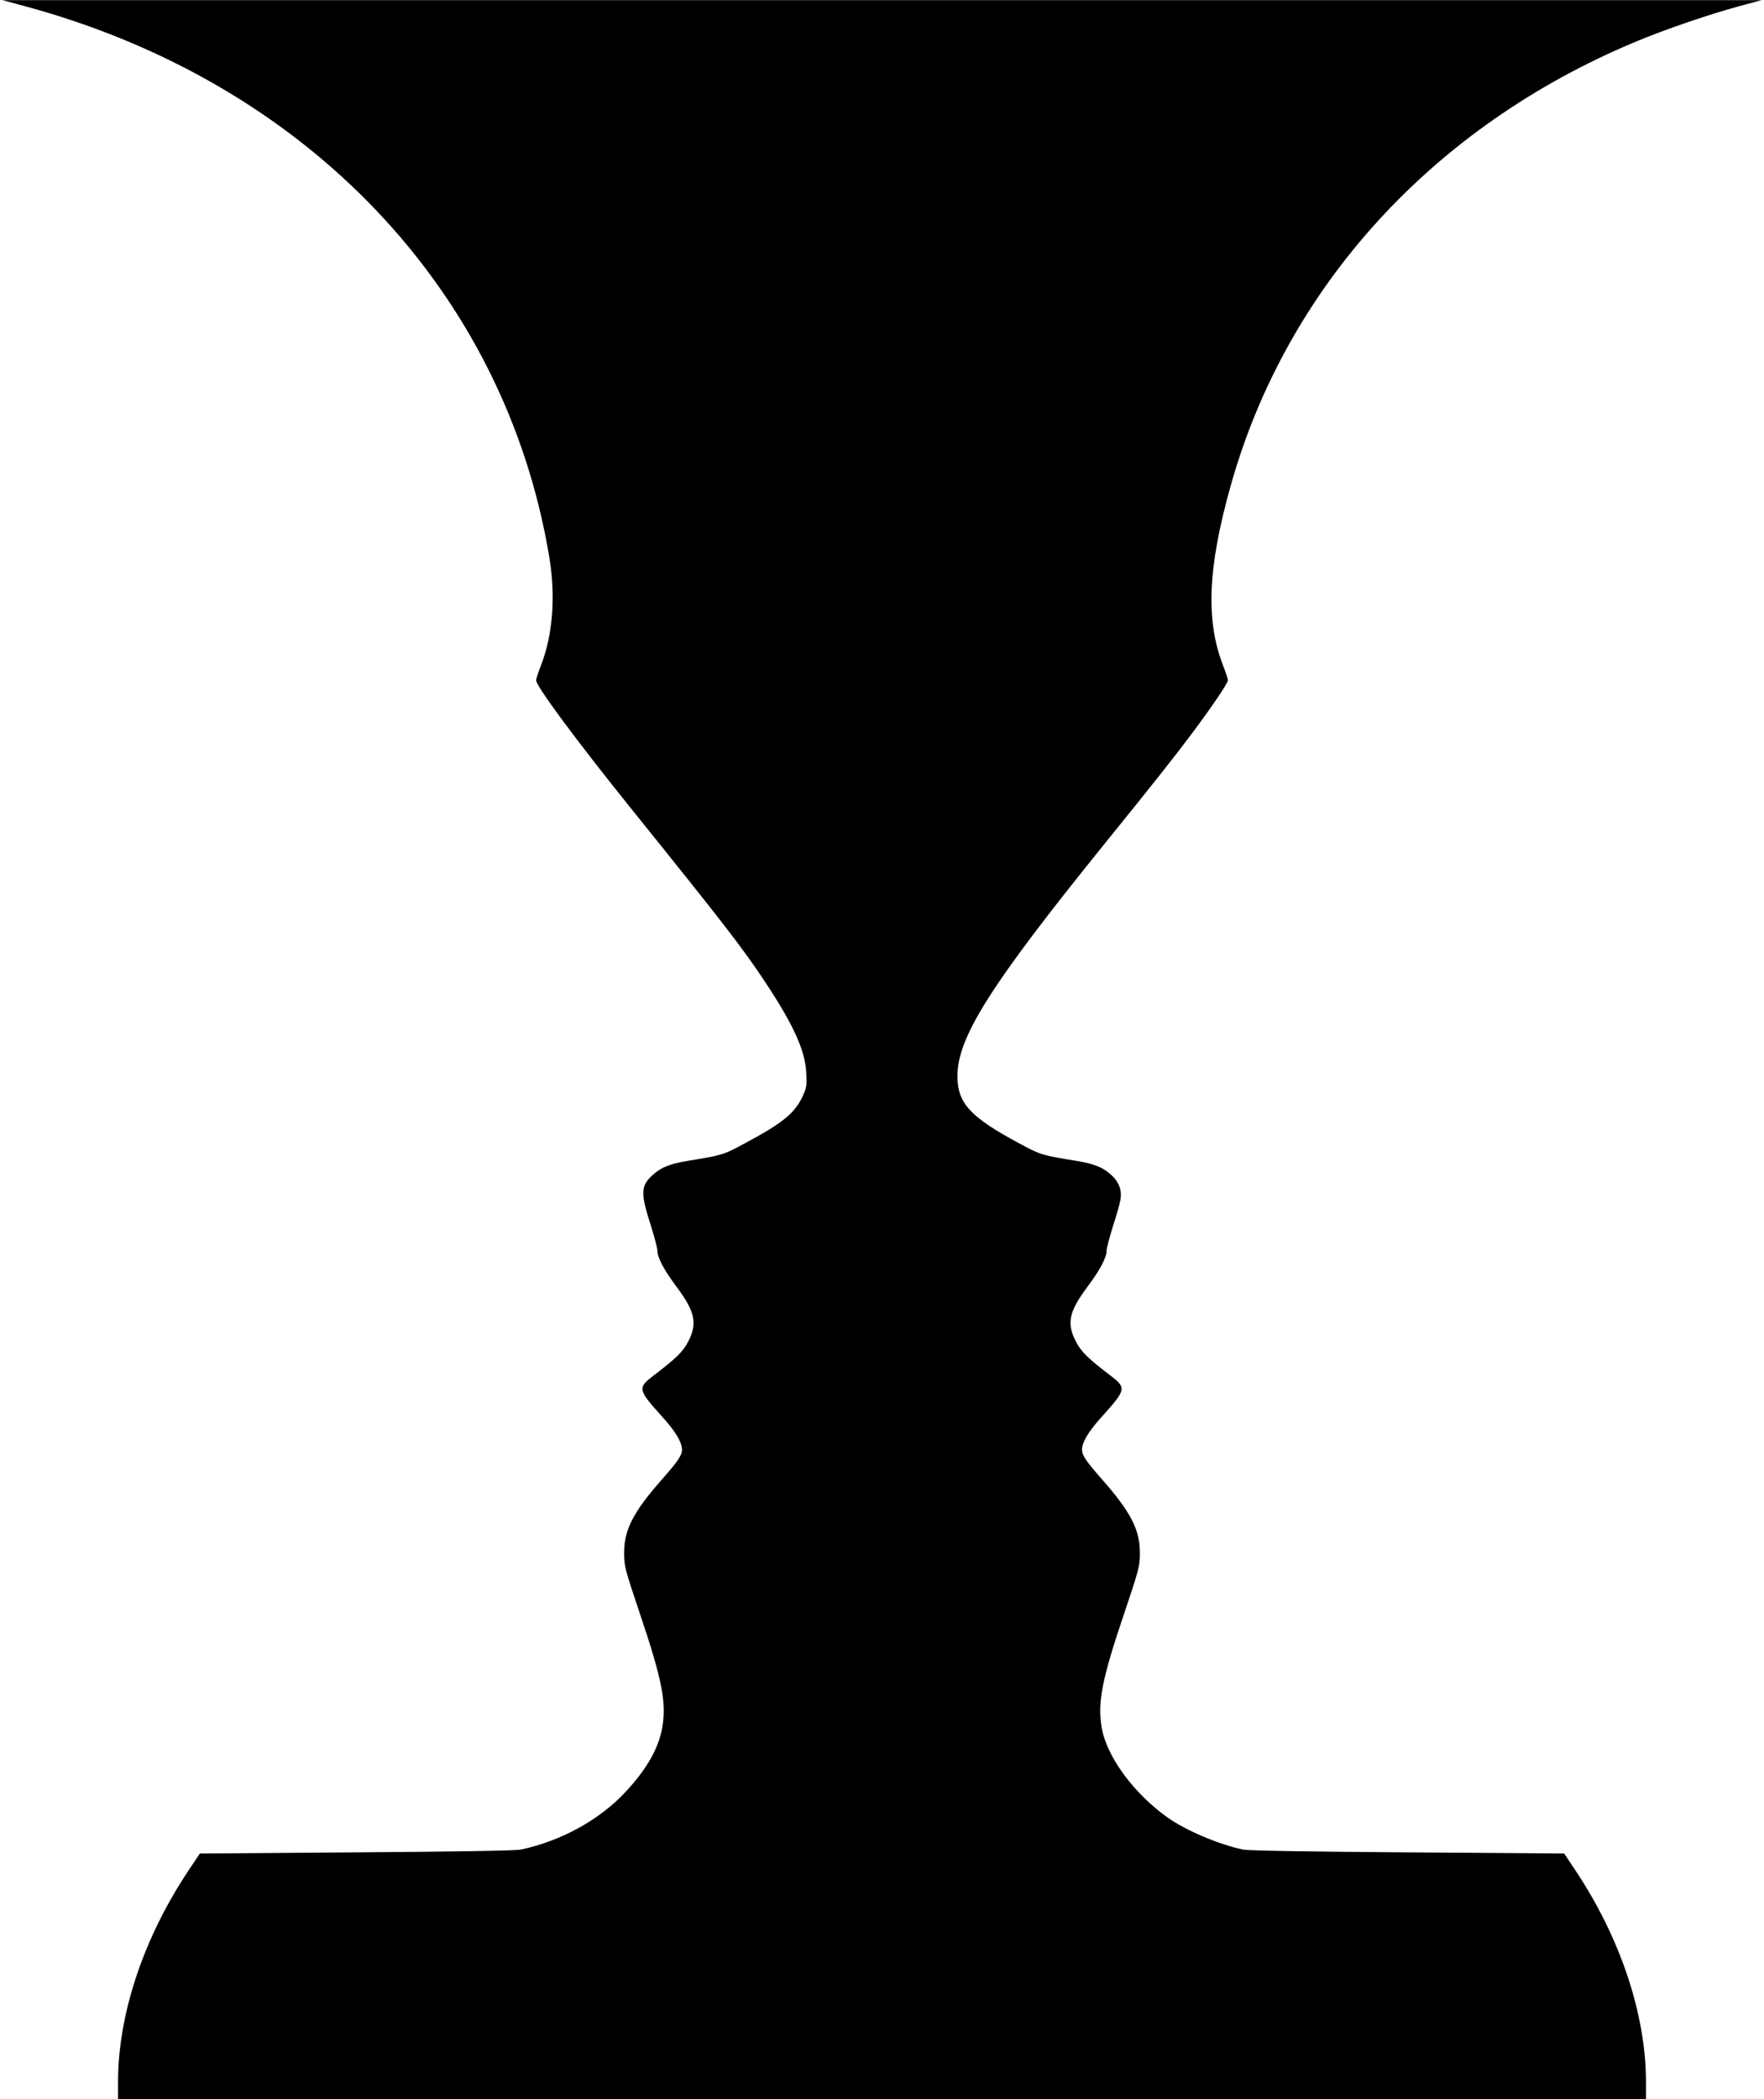
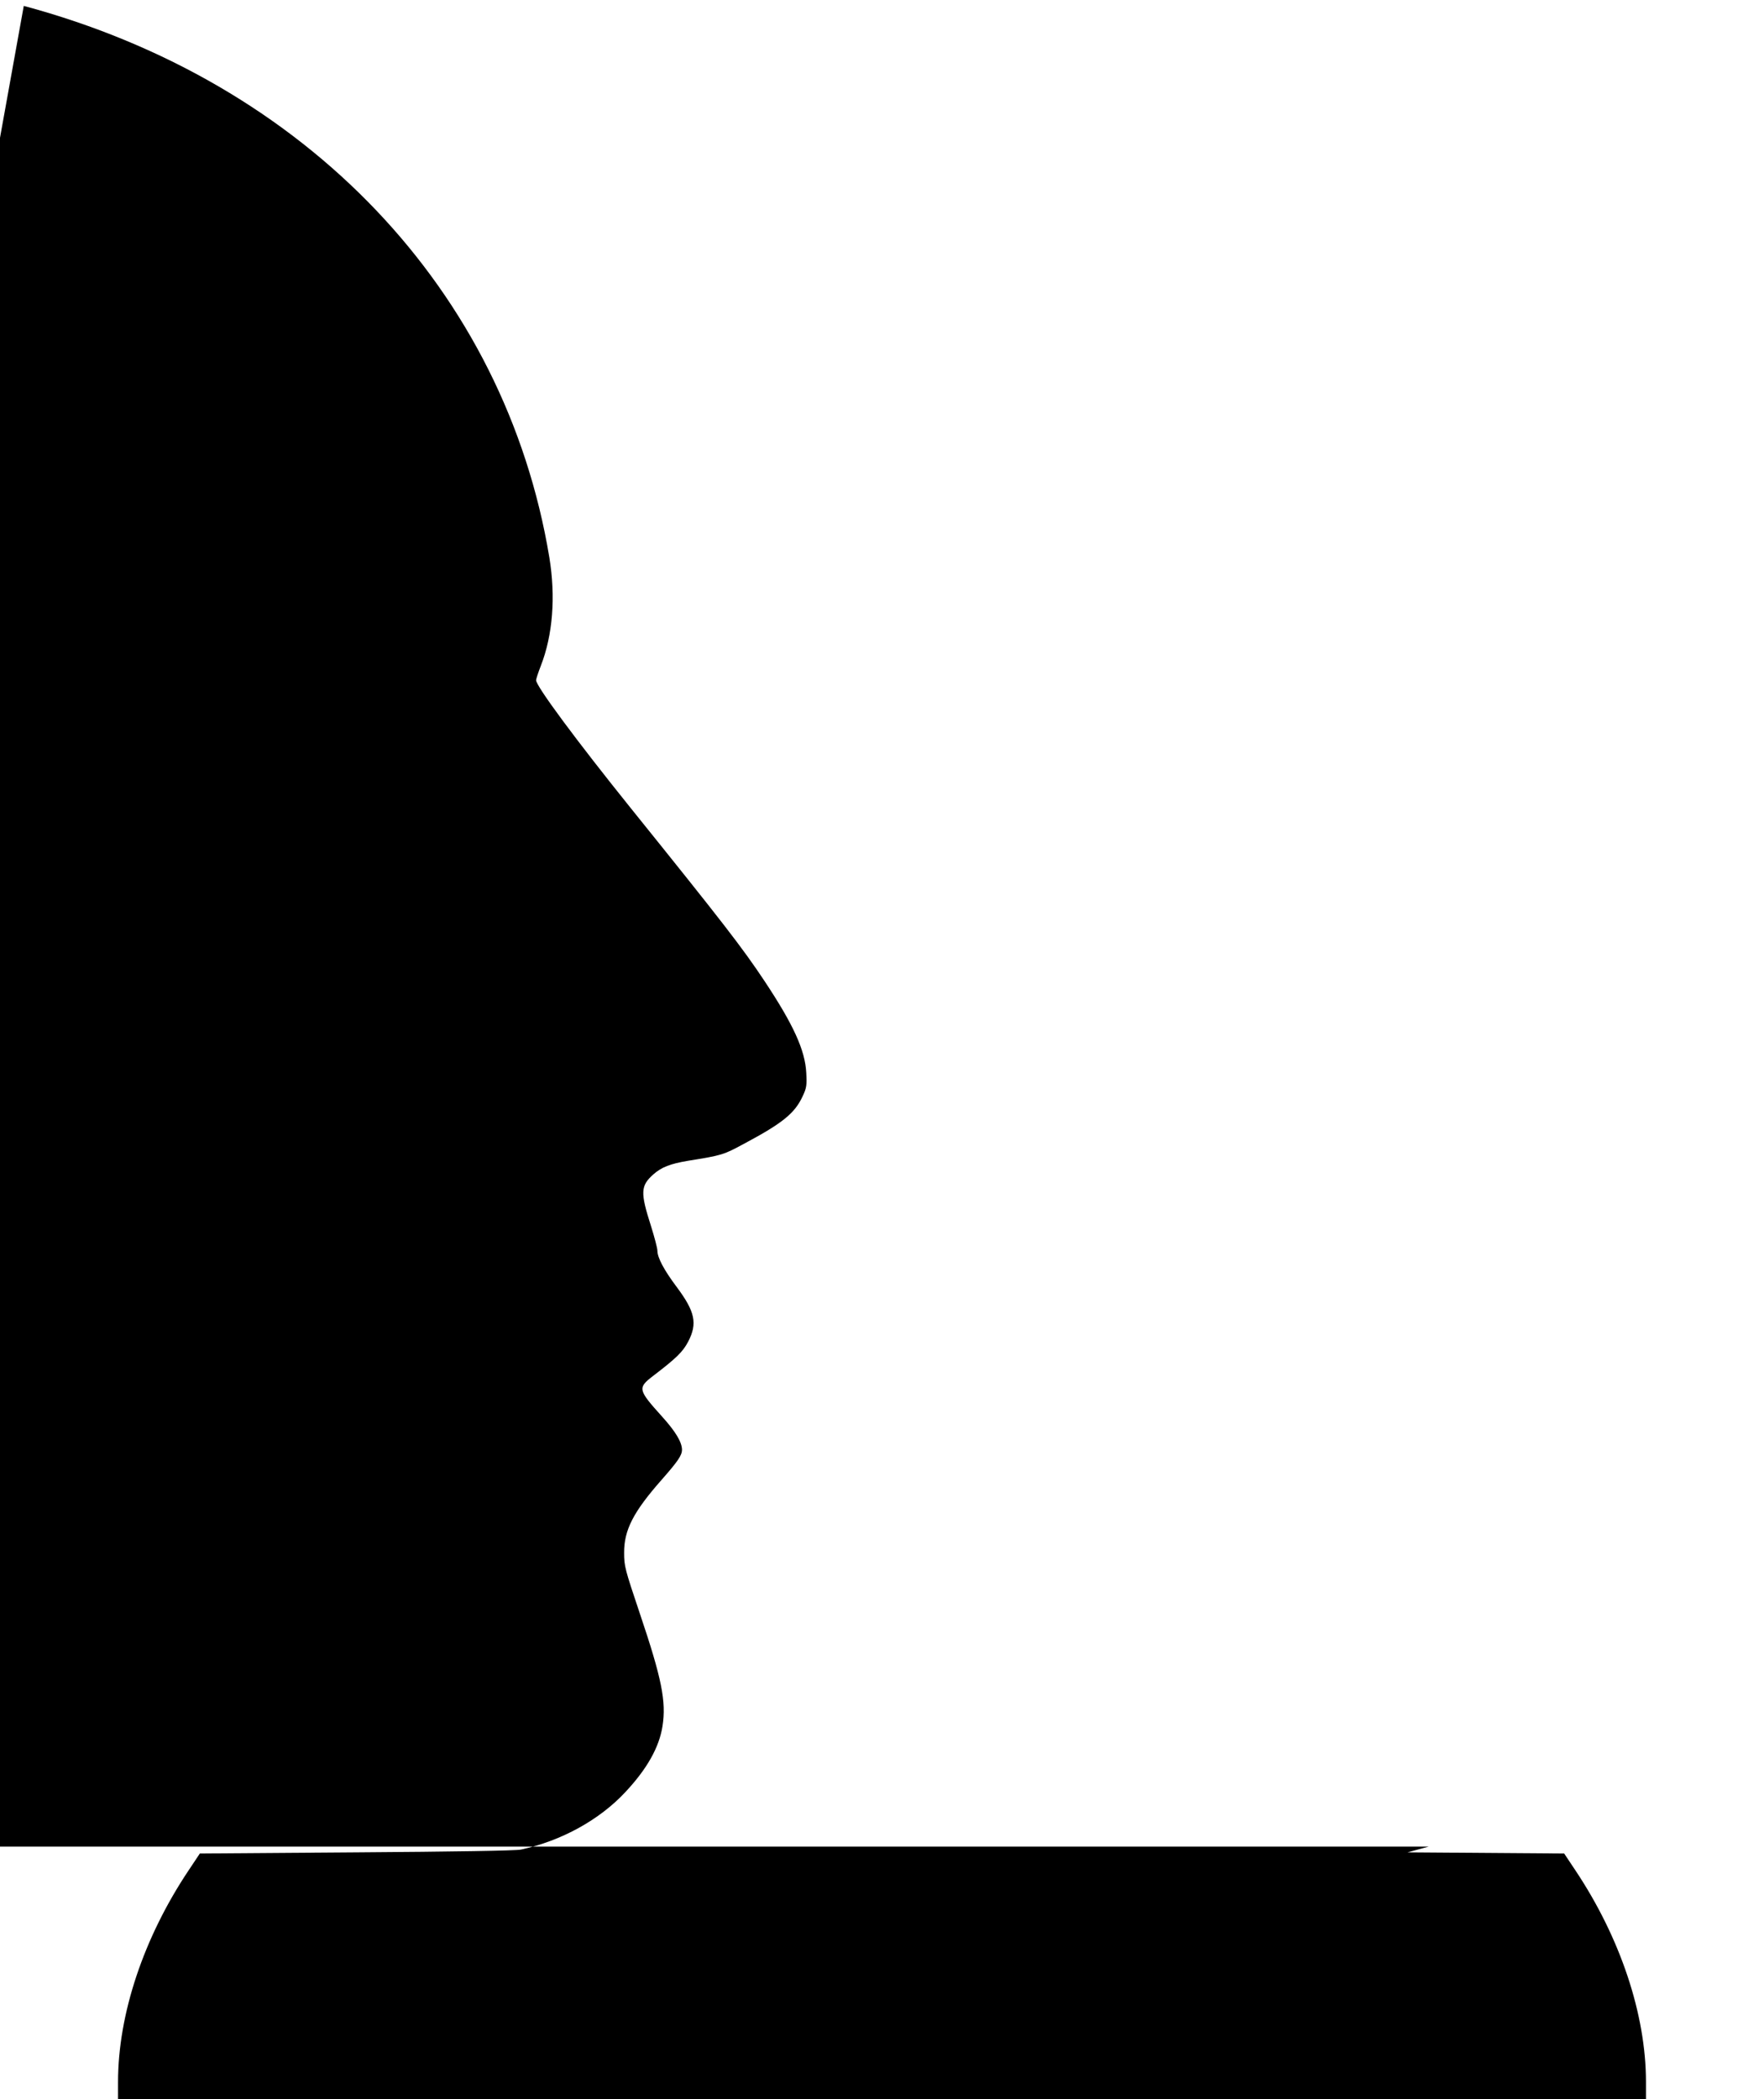
<svg xmlns="http://www.w3.org/2000/svg" version="1.0" width="1076pt" height="1280pt" viewBox="0 0 1076 1280" preserveAspectRatio="xMidYMid meet">
  <g transform="translate(0,1280) scale(0.1,-0.1)" fill="#000000" stroke="none">
-     <path d="M145 12764 c1723 -463 2936 -1735 3206 -3364 39 -239 21 -473 -52 -660 -16 -41 -29 -81 -29 -88 0 -36 242 -363 579 -782 563 -699 679 -849 814 -1052 176 -265 248 -422 255 -560 4 -76 2 -92 -21 -141 -48 -105 -121 -165 -357 -291 -128 -69 -134 -71 -345 -105 -106 -18 -159 -38 -209 -82 -79 -70 -81 -110 -15 -316 21 -67 39 -135 39 -150 0 -42 40 -118 119 -223 111 -149 126 -221 69 -331 -33 -63 -72 -101 -216 -211 -93 -72 -91 -83 56 -246 84 -93 121 -156 122 -202 0 -35 -24 -70 -125 -185 -172 -195 -229 -306 -228 -445 0 -81 5 -99 96 -370 133 -394 162 -536 138 -687 -20 -128 -94 -260 -226 -401 -157 -169 -390 -298 -637 -351 -28 -7 -418 -13 -1003 -17 l-956 -7 -68 -102 c-275 -411 -431 -878 -431 -1291 l0 -104 4660 0 4660 0 0 104 c0 412 -157 881 -431 1291 l-68 102 -956 7 c-585 4 -975 10 -1003 17 -151 32 -349 117 -461 196 -208 148 -374 376 -402 553 -24 154 4 294 138 690 91 271 96 289 96 370 1 139 -56 250 -228 445 -101 115 -125 150 -125 185 1 46 38 109 122 202 147 163 149 174 56 246 -144 110 -183 148 -215 211 -58 110 -43 182 68 331 79 105 119 181 119 223 0 15 18 83 39 150 22 67 42 139 45 159 11 61 -9 112 -60 157 -50 44 -102 64 -209 82 -211 34 -217 36 -345 105 -301 161 -380 246 -380 412 0 236 201 554 890 1407 315 389 442 550 550 695 118 158 210 295 210 312 0 7 -13 47 -29 88 -108 276 -94 600 45 1095 340 1215 1234 2195 2472 2711 182 76 452 168 637 218 l130 35 -5365 0 -5365 0 130 -35z" />
+     <path d="M145 12764 c1723 -463 2936 -1735 3206 -3364 39 -239 21 -473 -52 -660 -16 -41 -29 -81 -29 -88 0 -36 242 -363 579 -782 563 -699 679 -849 814 -1052 176 -265 248 -422 255 -560 4 -76 2 -92 -21 -141 -48 -105 -121 -165 -357 -291 -128 -69 -134 -71 -345 -105 -106 -18 -159 -38 -209 -82 -79 -70 -81 -110 -15 -316 21 -67 39 -135 39 -150 0 -42 40 -118 119 -223 111 -149 126 -221 69 -331 -33 -63 -72 -101 -216 -211 -93 -72 -91 -83 56 -246 84 -93 121 -156 122 -202 0 -35 -24 -70 -125 -185 -172 -195 -229 -306 -228 -445 0 -81 5 -99 96 -370 133 -394 162 -536 138 -687 -20 -128 -94 -260 -226 -401 -157 -169 -390 -298 -637 -351 -28 -7 -418 -13 -1003 -17 l-956 -7 -68 -102 c-275 -411 -431 -878 -431 -1291 l0 -104 4660 0 4660 0 0 104 c0 412 -157 881 -431 1291 l-68 102 -956 7 l130 35 -5365 0 -5365 0 130 -35z" />
  </g>
</svg>